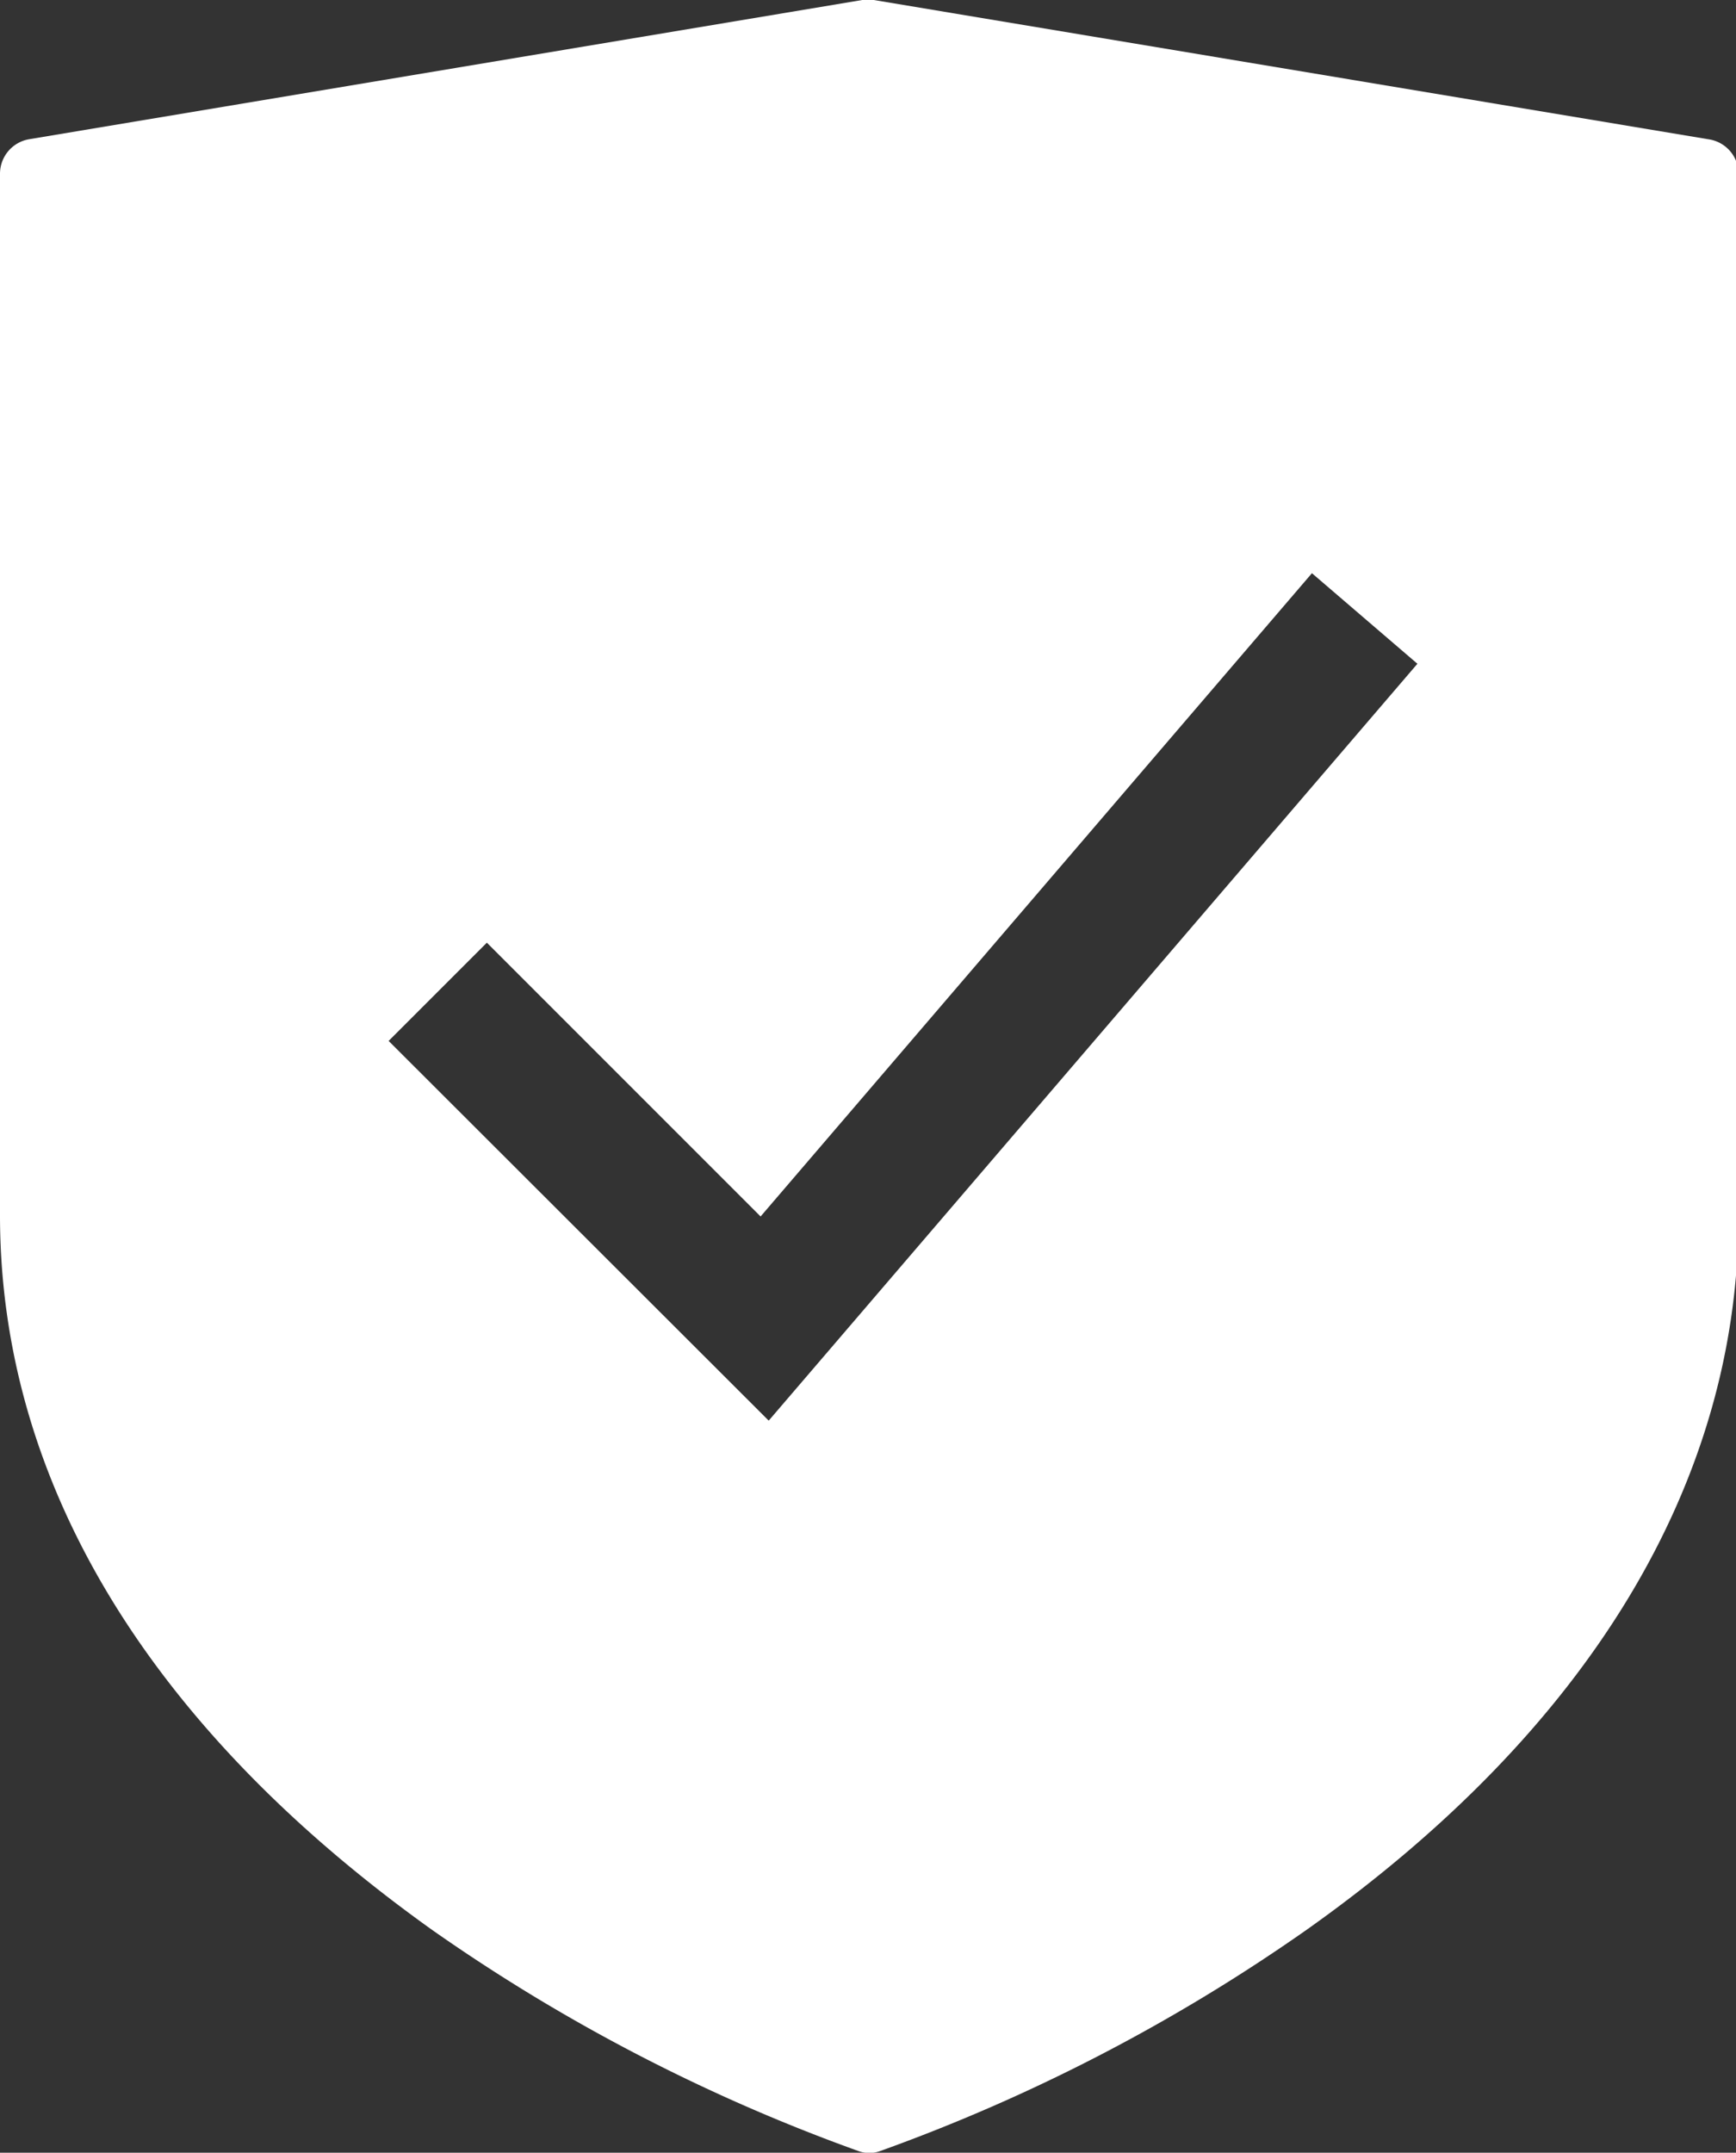
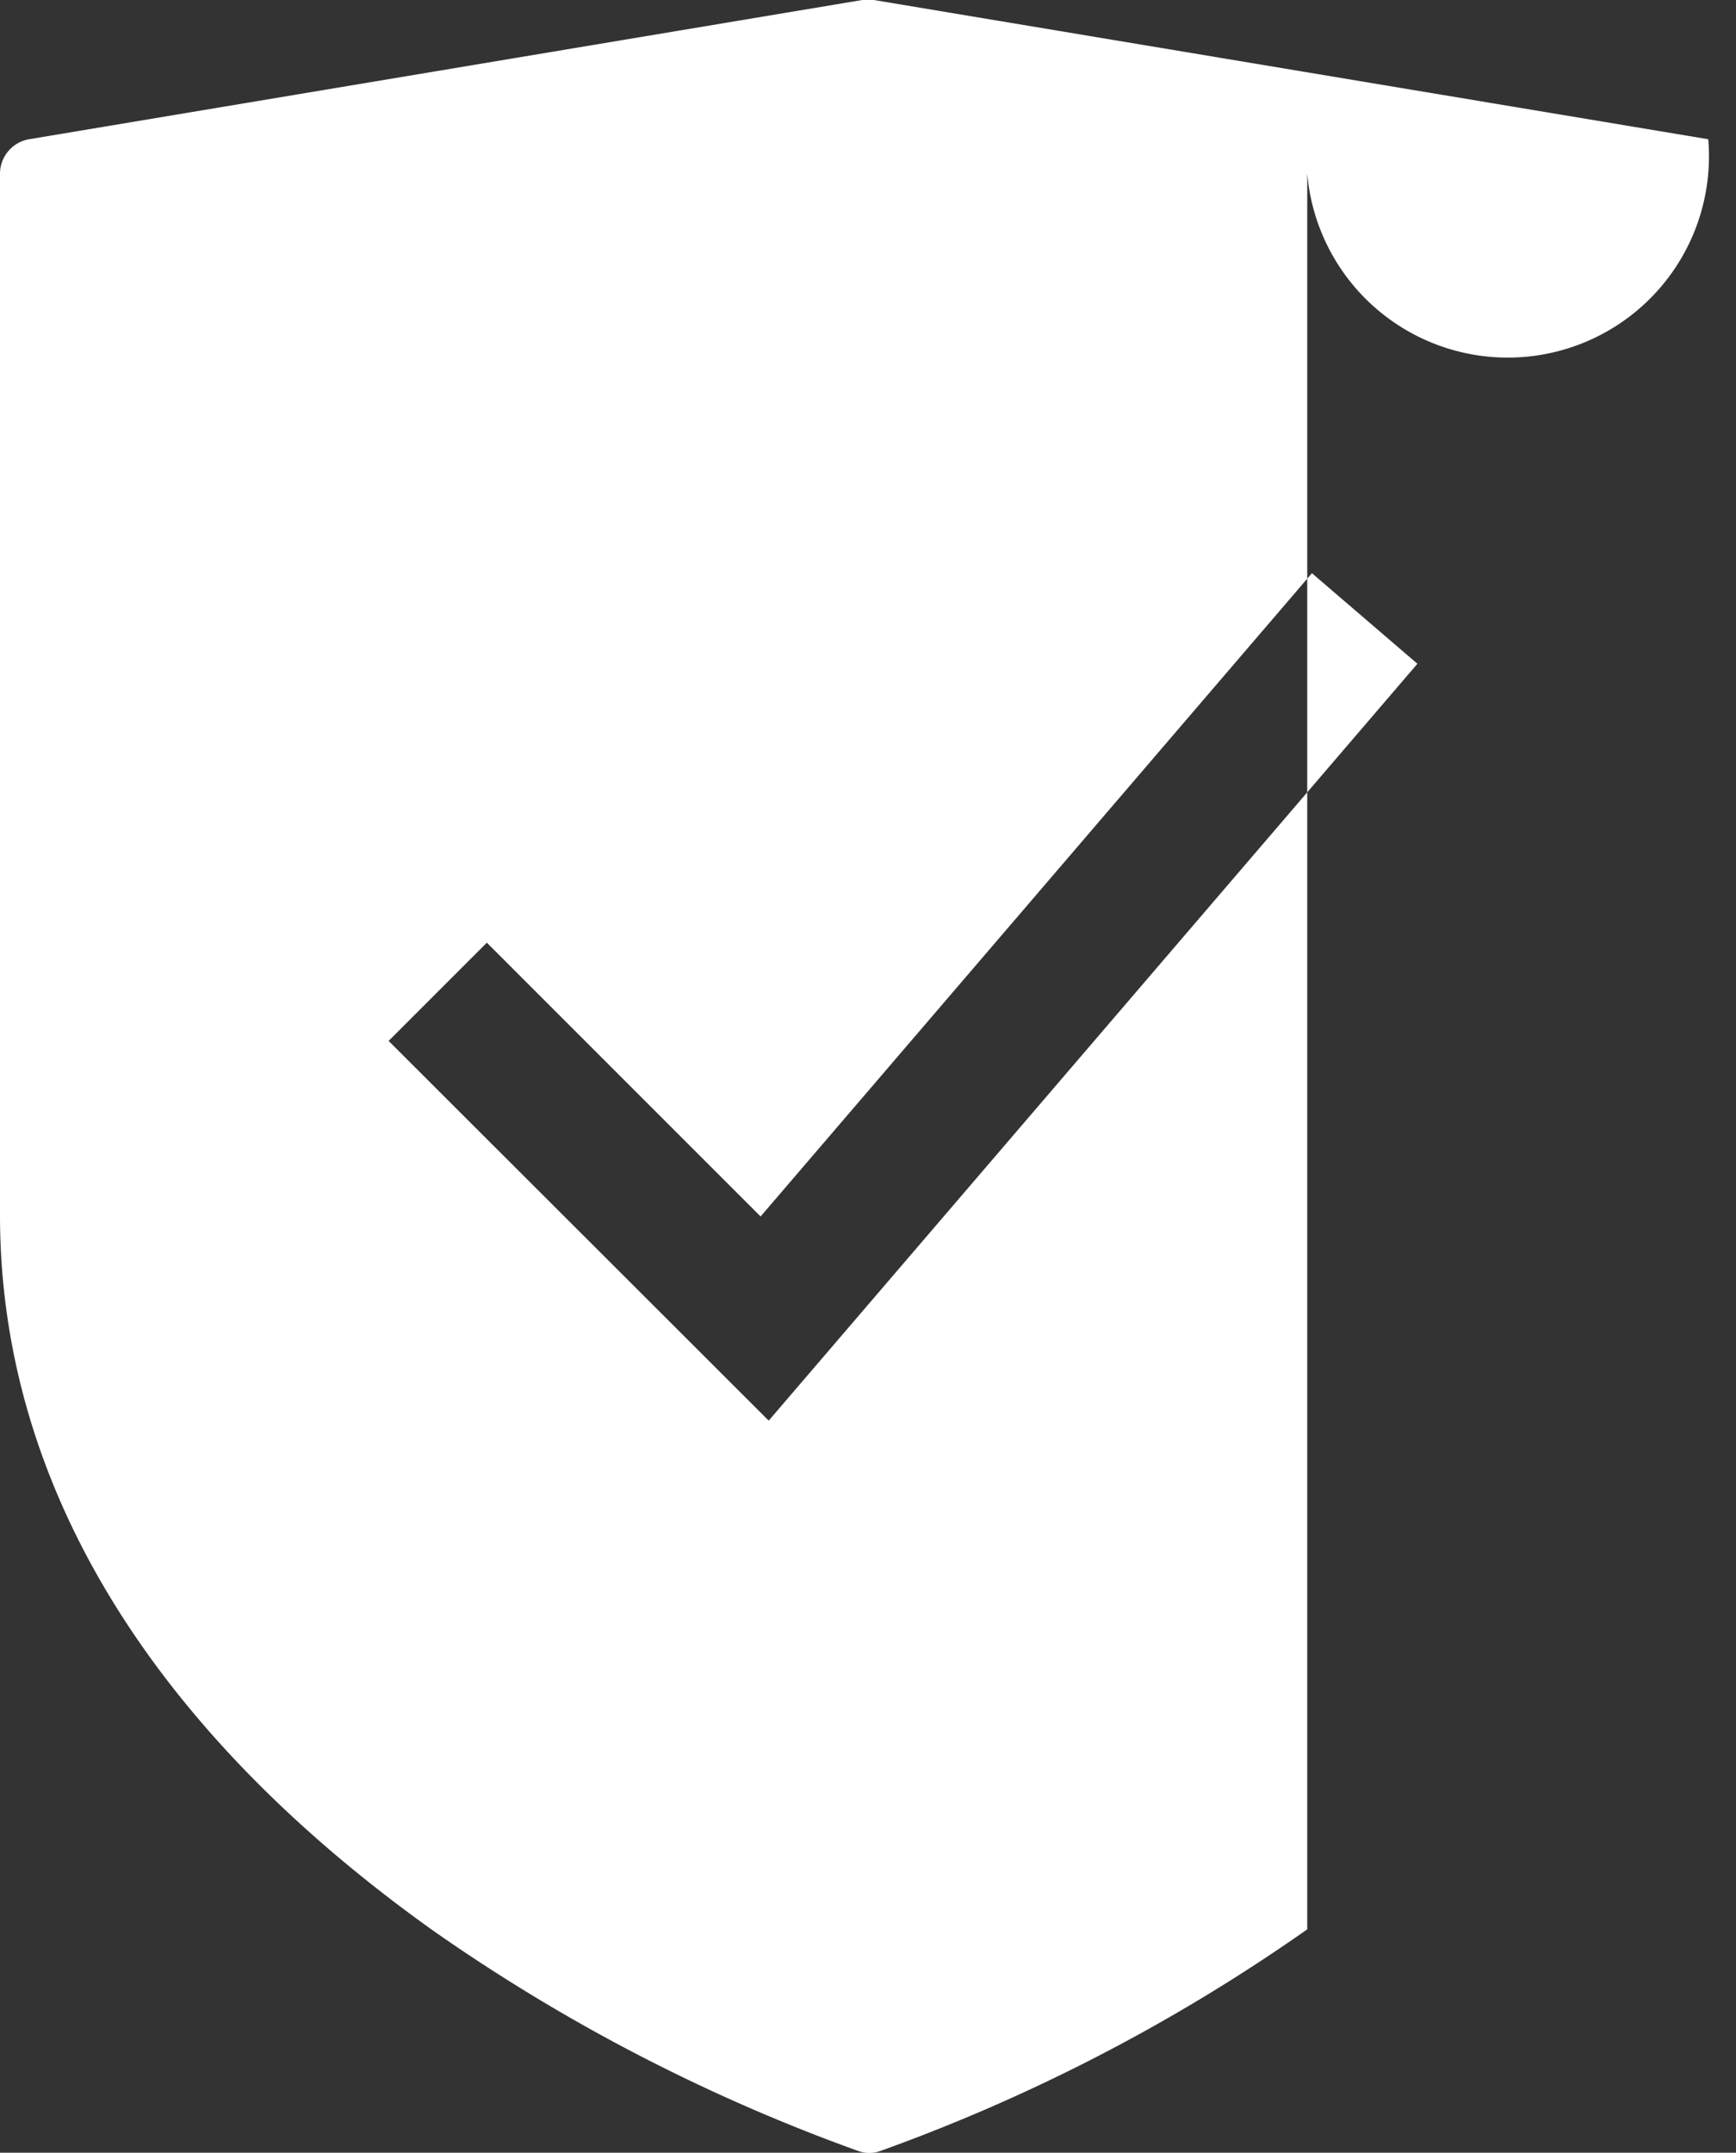
<svg xmlns="http://www.w3.org/2000/svg" width="40.65" height="50.4" viewBox="0 0 40.65 50.4">
  <rect x="0" y="0" width="40.65" height="50.4" fill="#333333" stroke="none" />
  <defs>
    <style>
      .cls-1 {
        fill: #fff;
      }
    </style>
  </defs>
  <g id="Layer_2" data-name="Layer 2">
    <g id="Layer_1-2" data-name="Layer 1">
-       <path class="cls-1" d="M40,3.26,20.46,0h-.27L.68,3.26a.82.82,0,0,0-.68.8V28.45c0,6.26,3.5,12,10.1,16.72a42.22,42.22,0,0,0,10,5.19.74.74,0,0,0,.51,0,42.22,42.22,0,0,0,10-5.19c6.6-4.68,10.1-10.46,10.1-16.72V4.06A.82.82,0,0,0,40,3.26Zm-22,30-8.9-8.89,2.3-2.3,6.41,6.41L30.72,13.42l2.47,2.12Z" />
+       <path class="cls-1" d="M40,3.26,20.46,0h-.27L.68,3.26a.82.82,0,0,0-.68.8V28.45c0,6.26,3.5,12,10.1,16.72a42.22,42.22,0,0,0,10,5.19.74.74,0,0,0,.51,0,42.22,42.22,0,0,0,10-5.19V4.06A.82.82,0,0,0,40,3.26Zm-22,30-8.9-8.89,2.3-2.3,6.41,6.41L30.72,13.42l2.47,2.12Z" />
    </g>
  </g>
</svg>